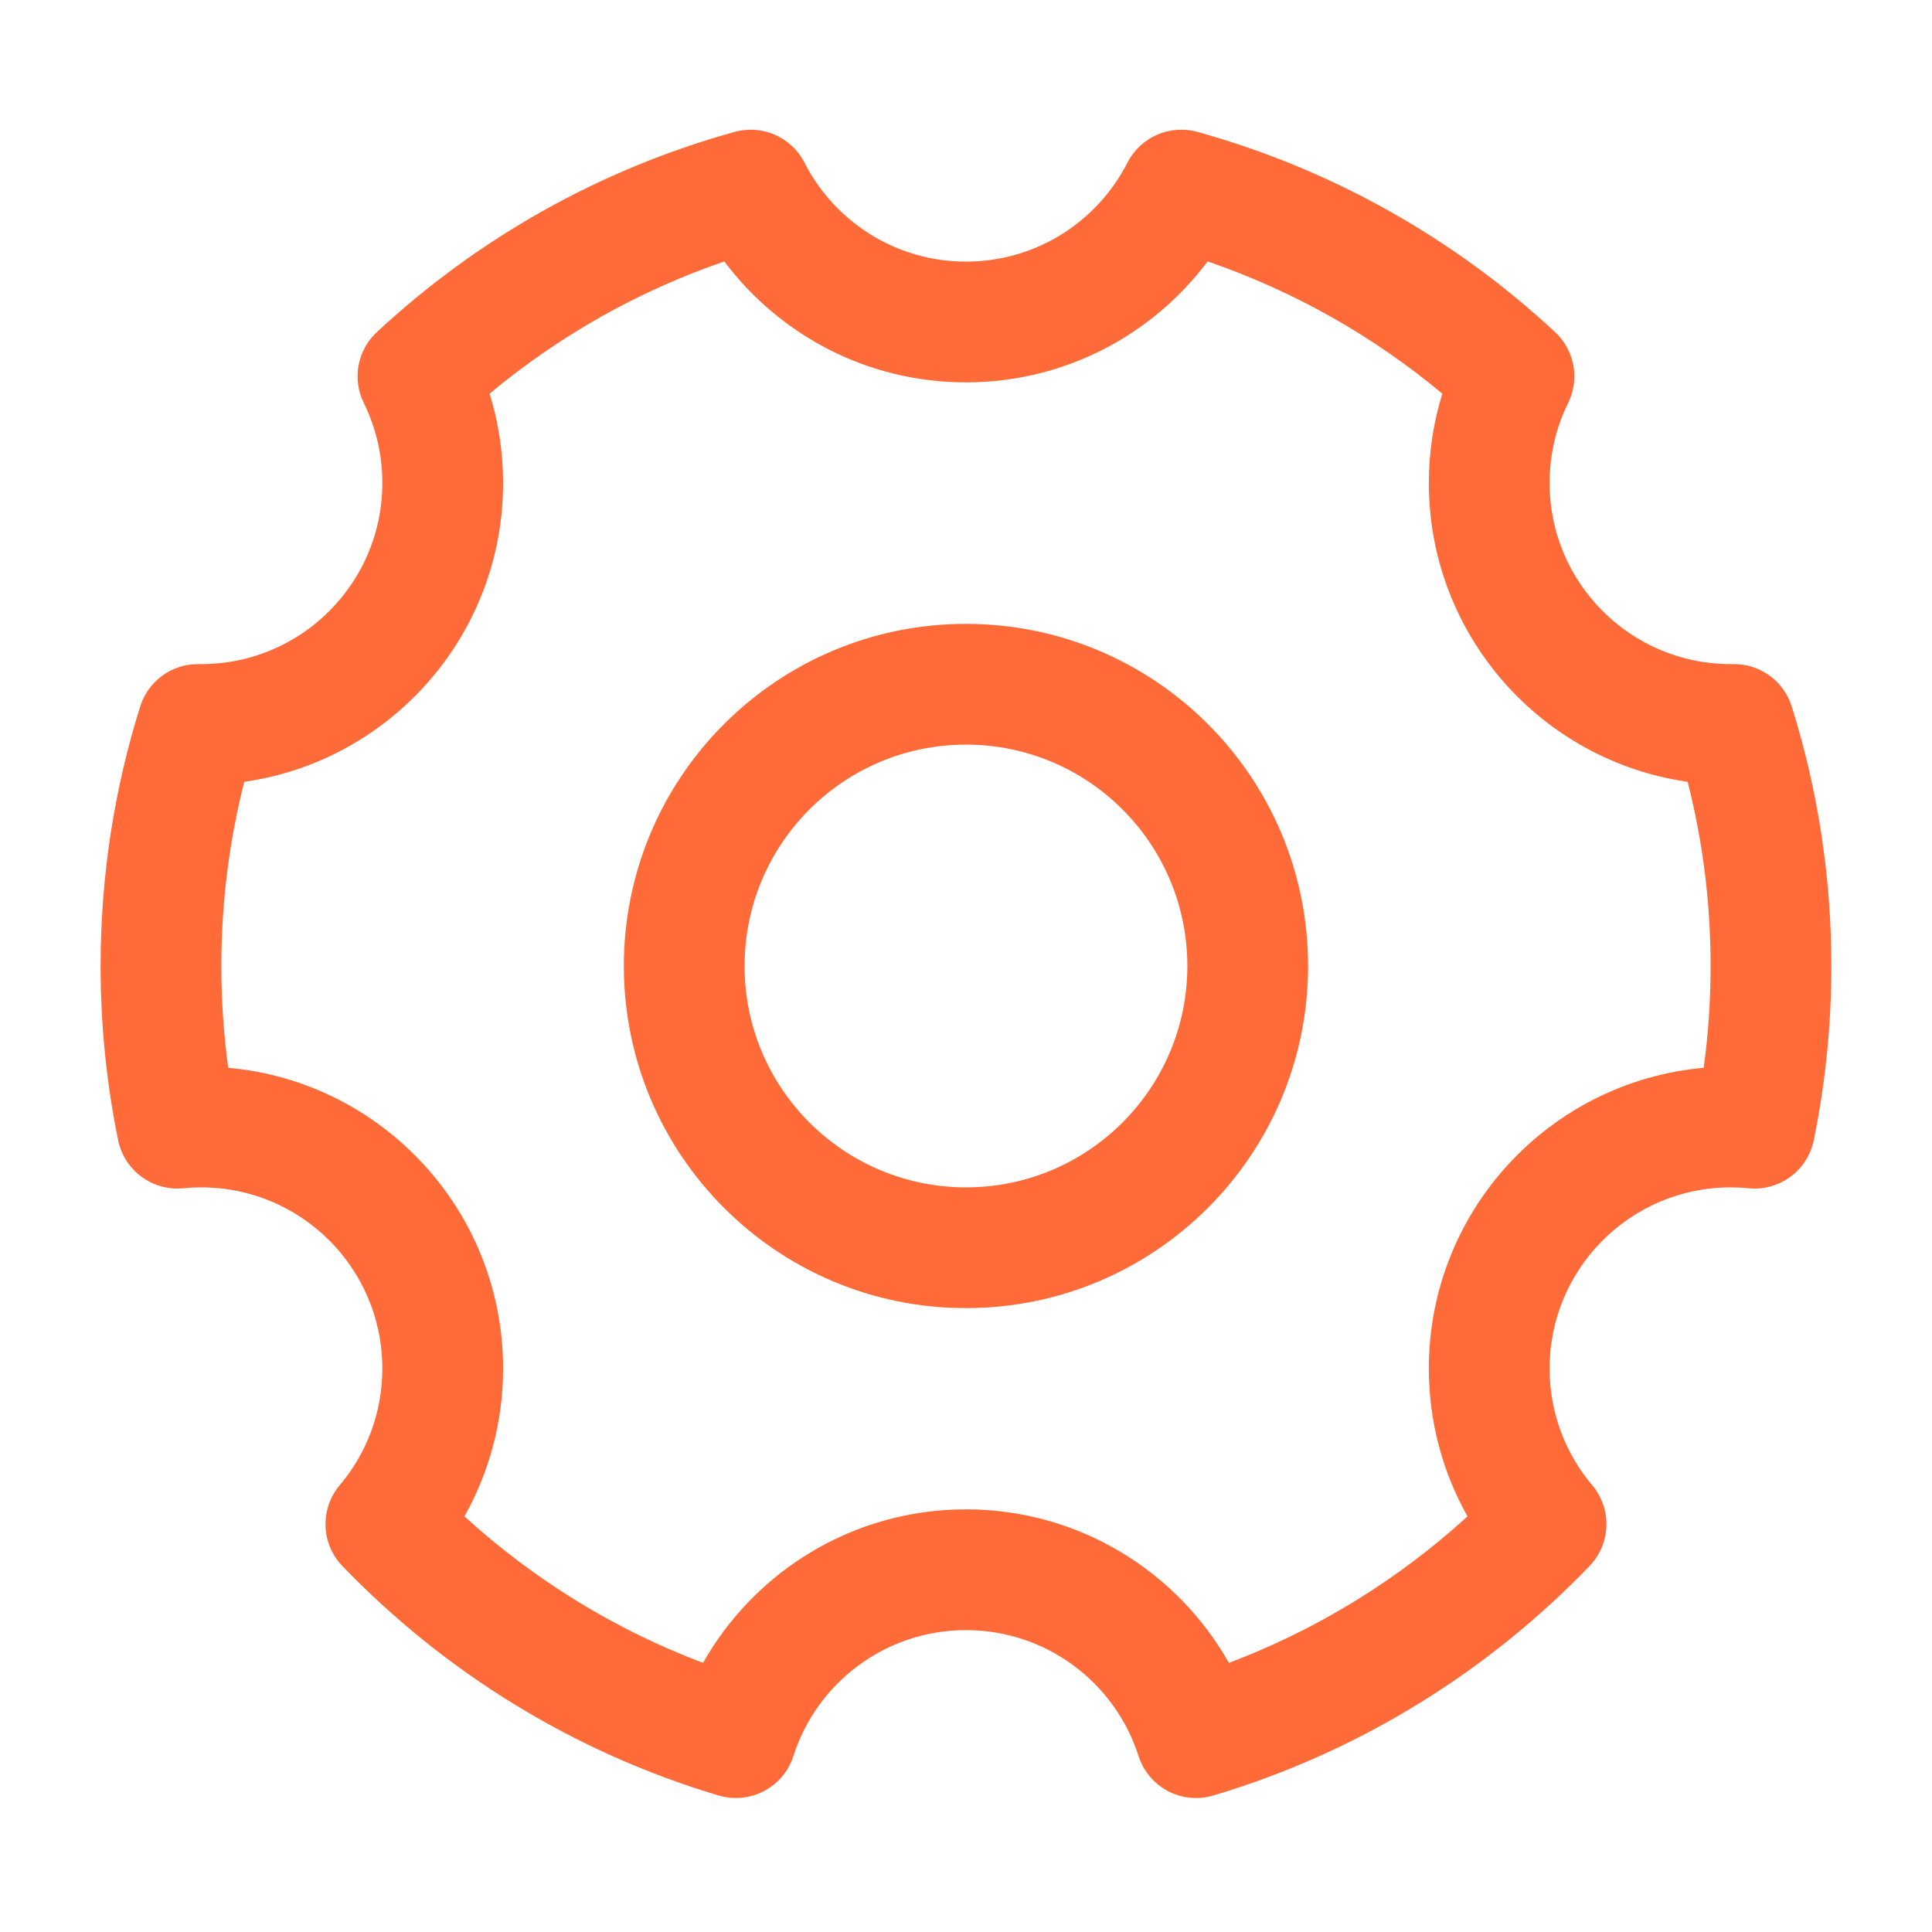
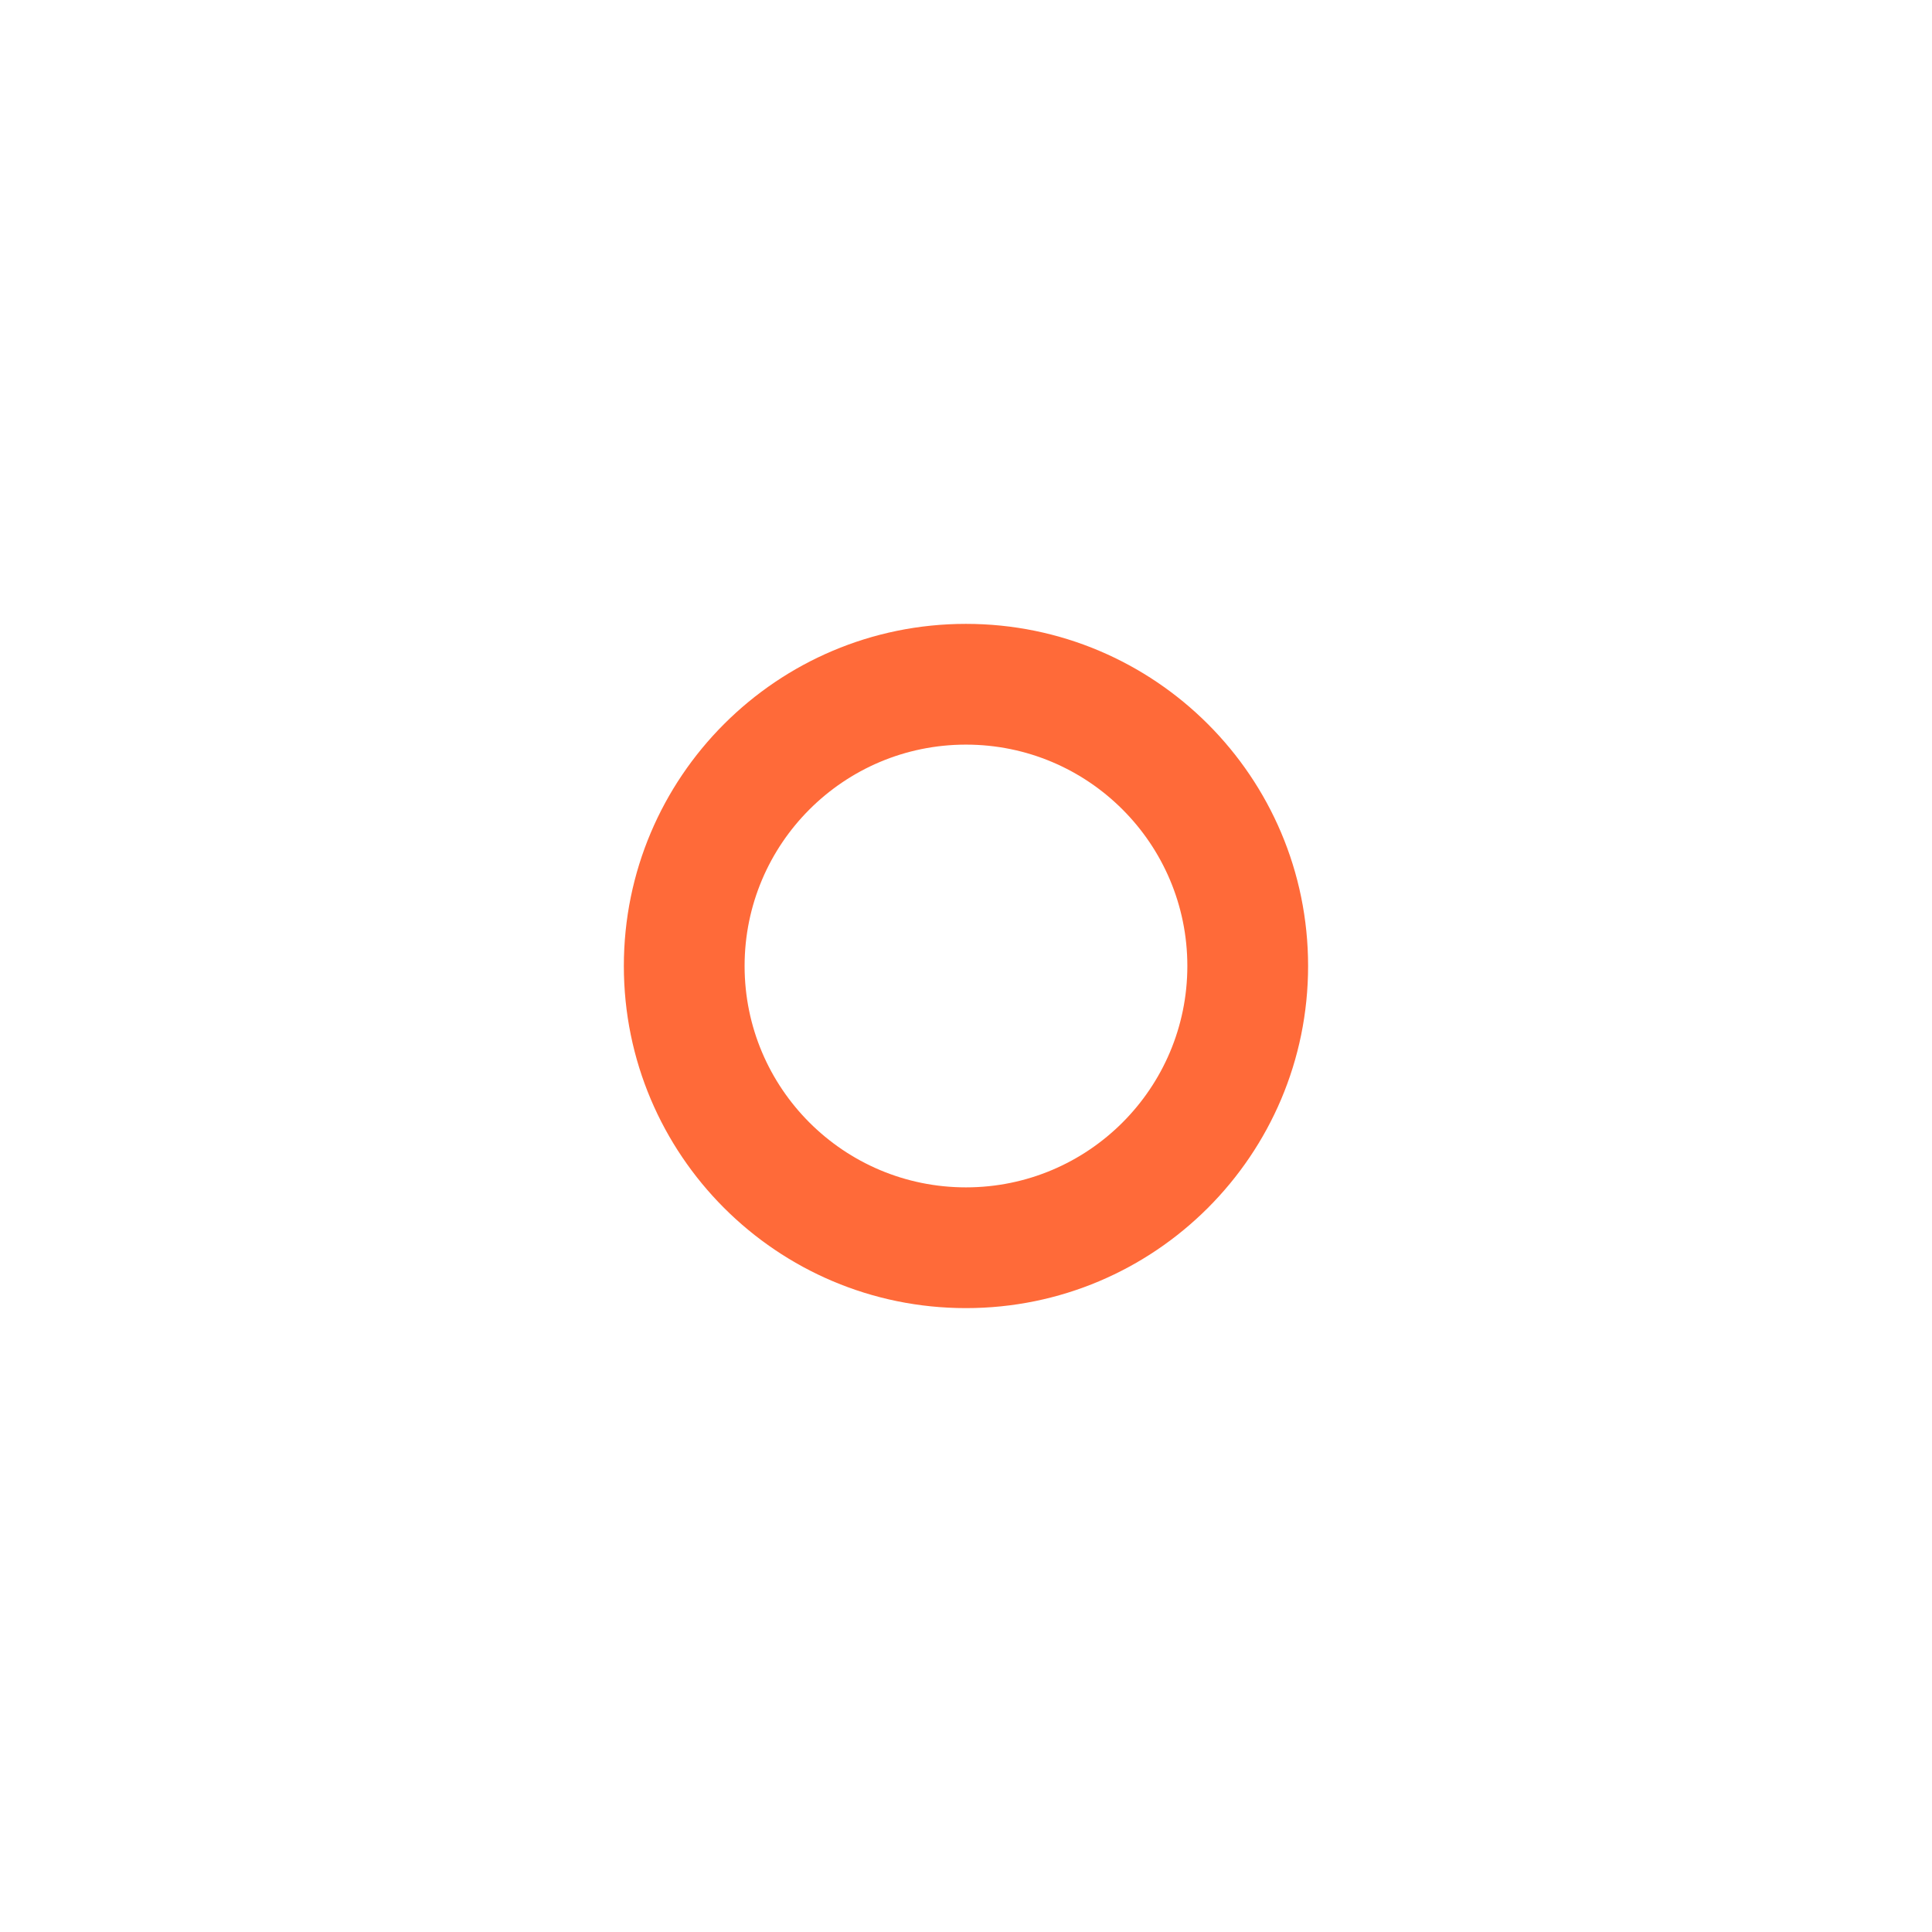
<svg xmlns="http://www.w3.org/2000/svg" width="176" height="176" viewBox="0 0 176 176" fill="none">
-   <path d="M66.921 12.016C69.439 11.319 72.1 12.49 73.288 14.818C76.023 20.18 81.589 23.833 87.997 23.833C94.406 23.833 99.971 20.18 102.707 14.818C103.894 12.49 106.556 11.319 109.074 12.016C121.426 15.436 132.554 21.782 141.666 30.255C143.445 31.909 143.928 34.535 142.854 36.715C141.774 38.905 141.164 41.373 141.164 43.999C141.164 53.112 148.551 60.499 157.664 60.499L157.894 60.498C160.326 60.463 162.491 62.029 163.22 64.349C165.567 71.822 166.831 79.768 166.831 87.999C166.831 93.432 166.28 98.742 165.23 103.875C164.666 106.634 162.108 108.521 159.304 108.246C158.767 108.193 158.22 108.166 157.664 108.166C148.551 108.166 141.164 115.553 141.164 124.666C141.164 128.722 142.621 132.424 145.045 135.298C146.862 137.451 146.758 140.629 144.805 142.658C135.501 152.327 123.744 159.63 110.526 163.565C107.656 164.42 104.63 162.821 103.718 159.968C101.589 153.31 95.348 148.499 87.997 148.499C80.647 148.499 74.405 153.31 72.277 159.968C71.365 162.821 68.339 164.42 65.469 163.565C52.251 159.63 40.494 152.327 31.19 142.658C29.236 140.629 29.133 137.451 30.949 135.298C33.374 132.424 34.831 128.722 34.831 124.666C34.831 115.553 27.443 108.166 18.331 108.166C17.775 108.166 17.228 108.193 16.691 108.246C13.887 108.521 11.329 106.634 10.764 103.875C9.714 98.742 9.164 93.432 9.164 87.999C9.164 79.768 10.427 71.822 12.775 64.349C13.503 62.029 15.669 60.463 18.101 60.498L18.331 60.499C27.443 60.499 34.831 53.112 34.831 43.999C34.831 41.373 34.221 38.905 33.141 36.715C32.067 34.535 32.55 31.909 34.329 30.255C43.441 21.782 54.569 15.436 66.921 12.016ZM44.604 35.859C45.402 38.435 45.831 41.17 45.831 43.999C45.831 57.855 35.583 69.318 22.253 71.222C20.89 76.583 20.164 82.203 20.164 87.999C20.164 91.148 20.378 94.244 20.792 97.275C34.827 98.52 45.831 110.308 45.831 124.666C45.831 129.557 44.55 134.156 42.309 138.139C48.591 143.868 55.951 148.429 64.044 151.484C68.763 143.138 77.716 137.499 87.997 137.499C98.278 137.499 107.232 143.138 111.951 151.484C120.044 148.429 127.403 143.868 133.686 138.139C131.444 134.156 130.164 129.557 130.164 124.666C130.164 110.308 141.168 98.52 155.202 97.275C155.617 94.244 155.831 91.148 155.831 87.999C155.831 82.203 155.105 76.583 153.741 71.222C140.412 69.318 130.164 57.855 130.164 43.999C130.164 41.17 130.593 38.435 131.39 35.859C125.117 30.631 117.889 26.518 110.011 23.816C104.999 30.498 97.008 34.833 87.997 34.833C78.987 34.833 70.996 30.498 65.984 23.816C58.105 26.518 50.878 30.631 44.604 35.859Z" fill="#FF6A39" />
  <path d="M56.831 87.999C56.831 70.786 70.784 56.833 87.997 56.833C105.21 56.833 119.164 70.786 119.164 87.999C119.164 105.212 105.21 119.166 87.997 119.166C70.784 119.166 56.831 105.212 56.831 87.999ZM87.997 67.833C76.86 67.833 67.831 76.862 67.831 87.999C67.831 99.137 76.86 108.166 87.997 108.166C99.135 108.166 108.164 99.137 108.164 87.999C108.164 76.862 99.135 67.833 87.997 67.833Z" fill="#FF6A39" />
</svg>